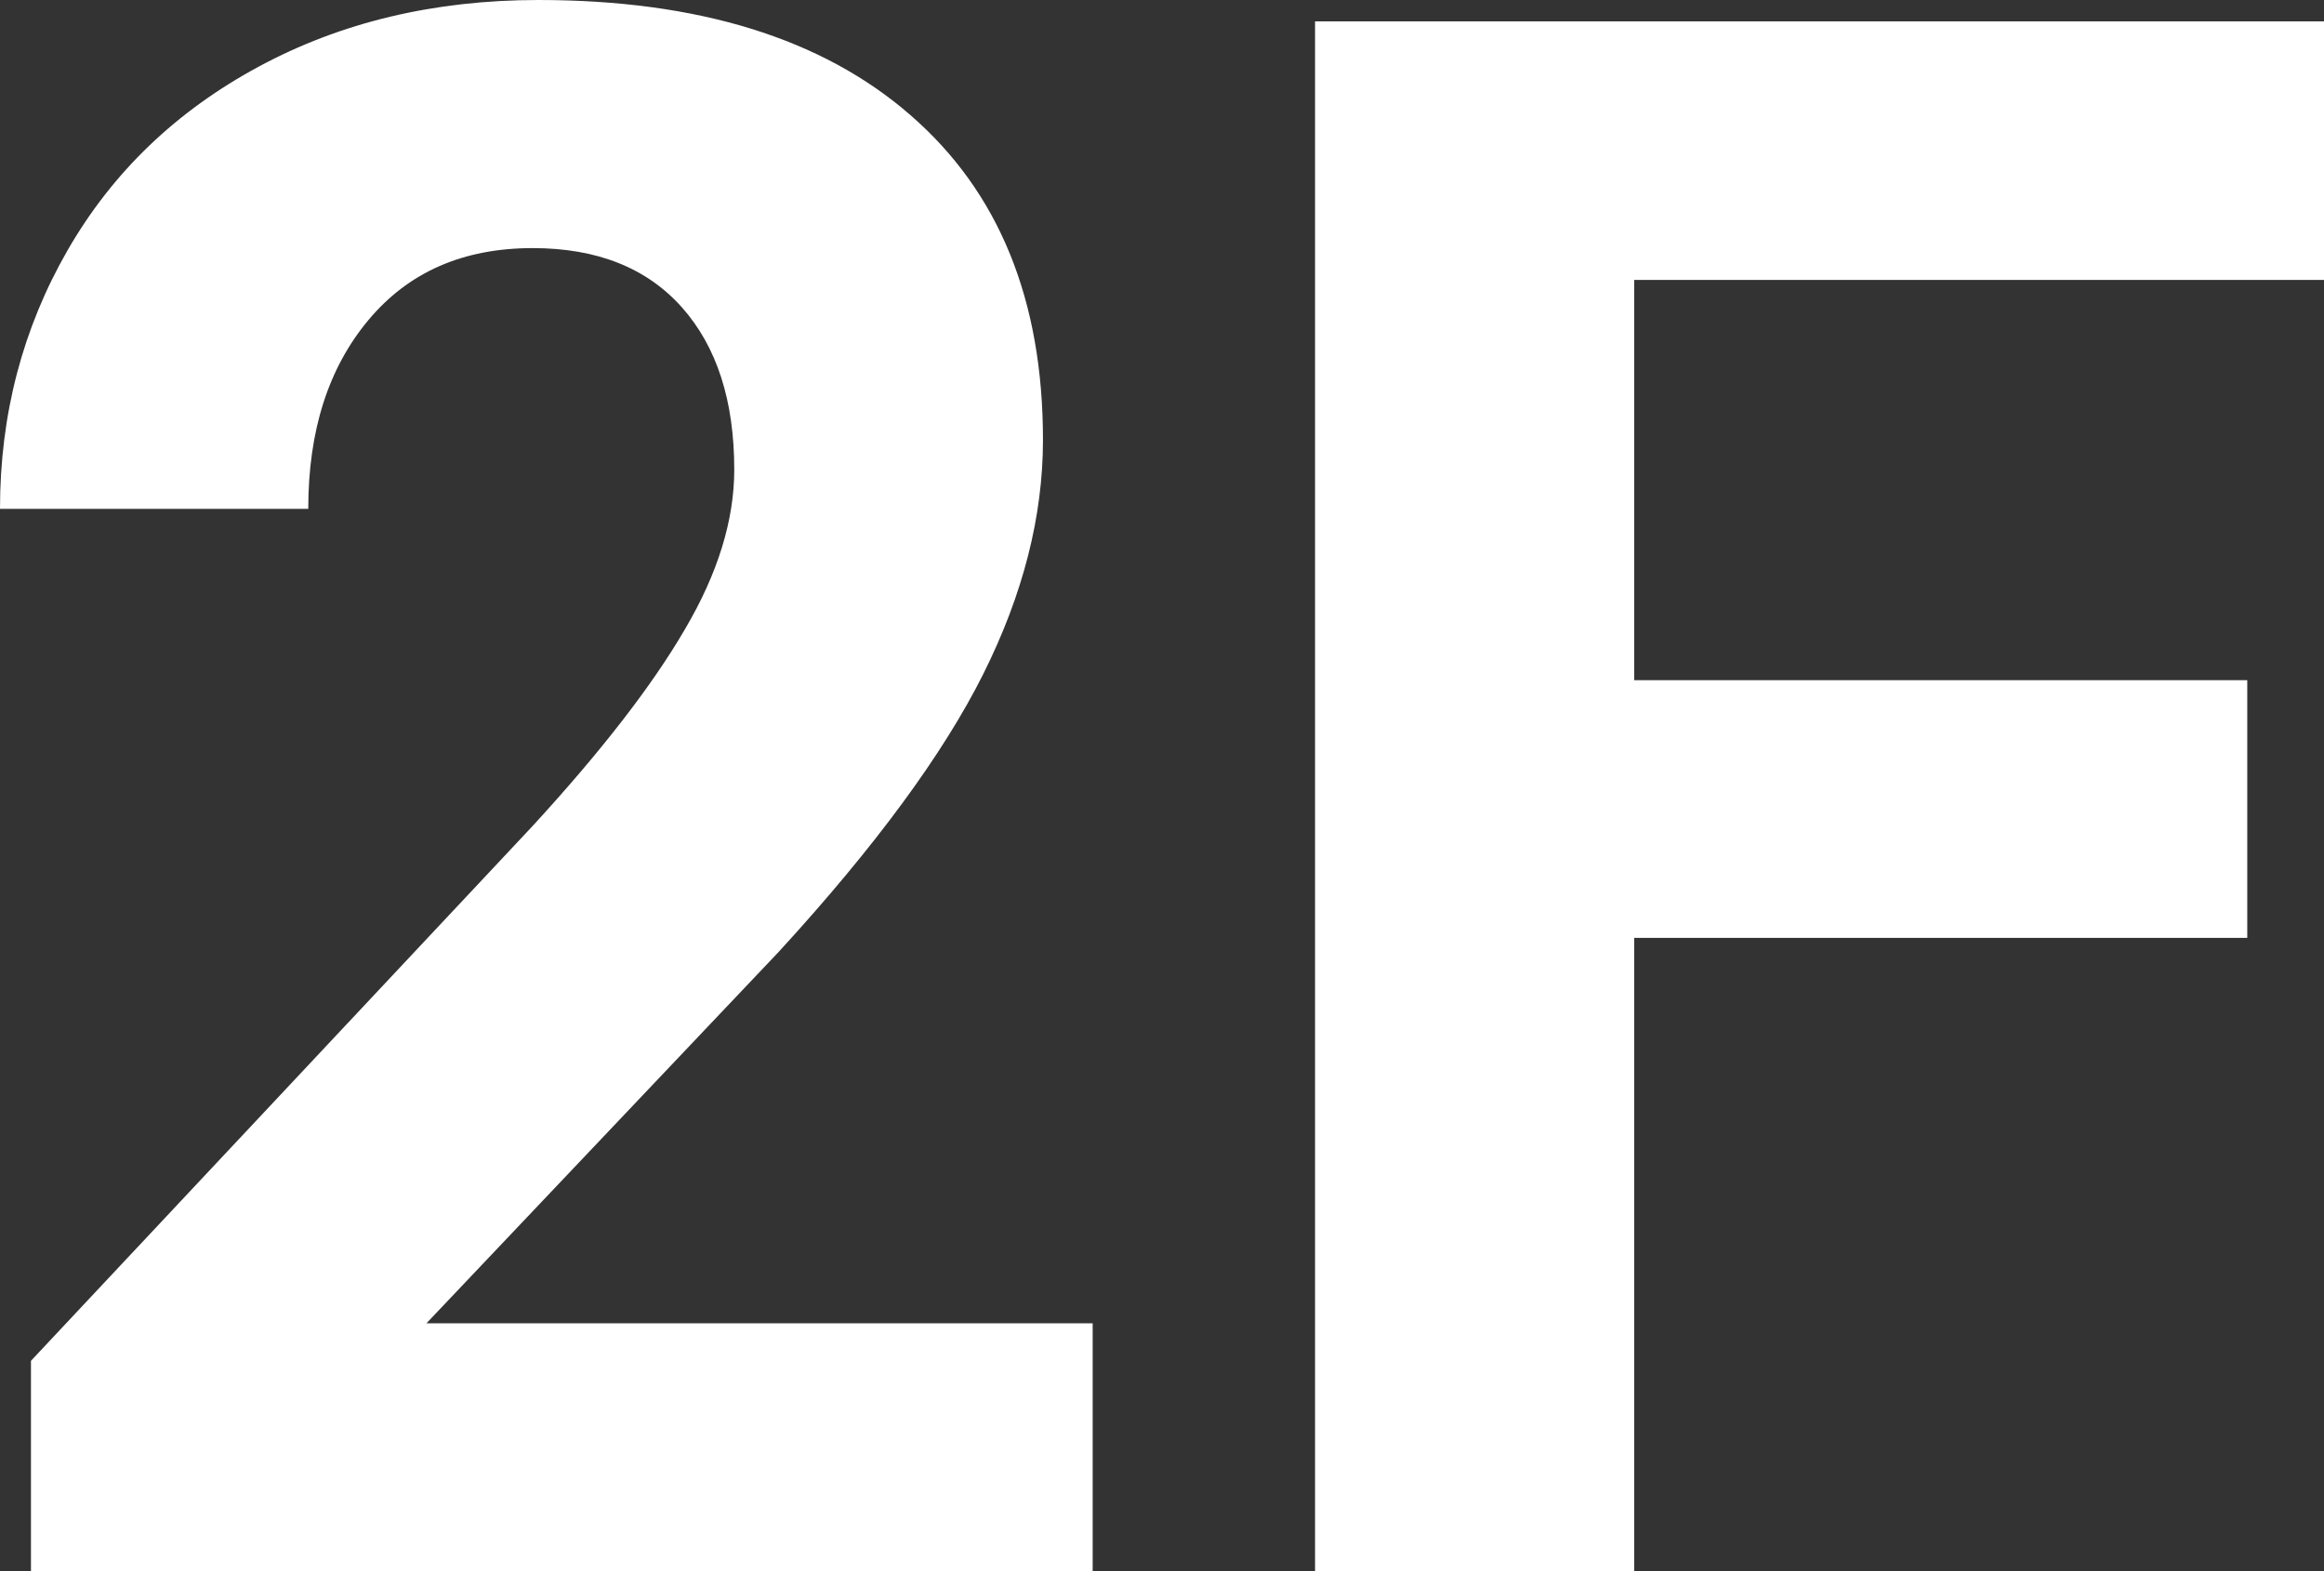
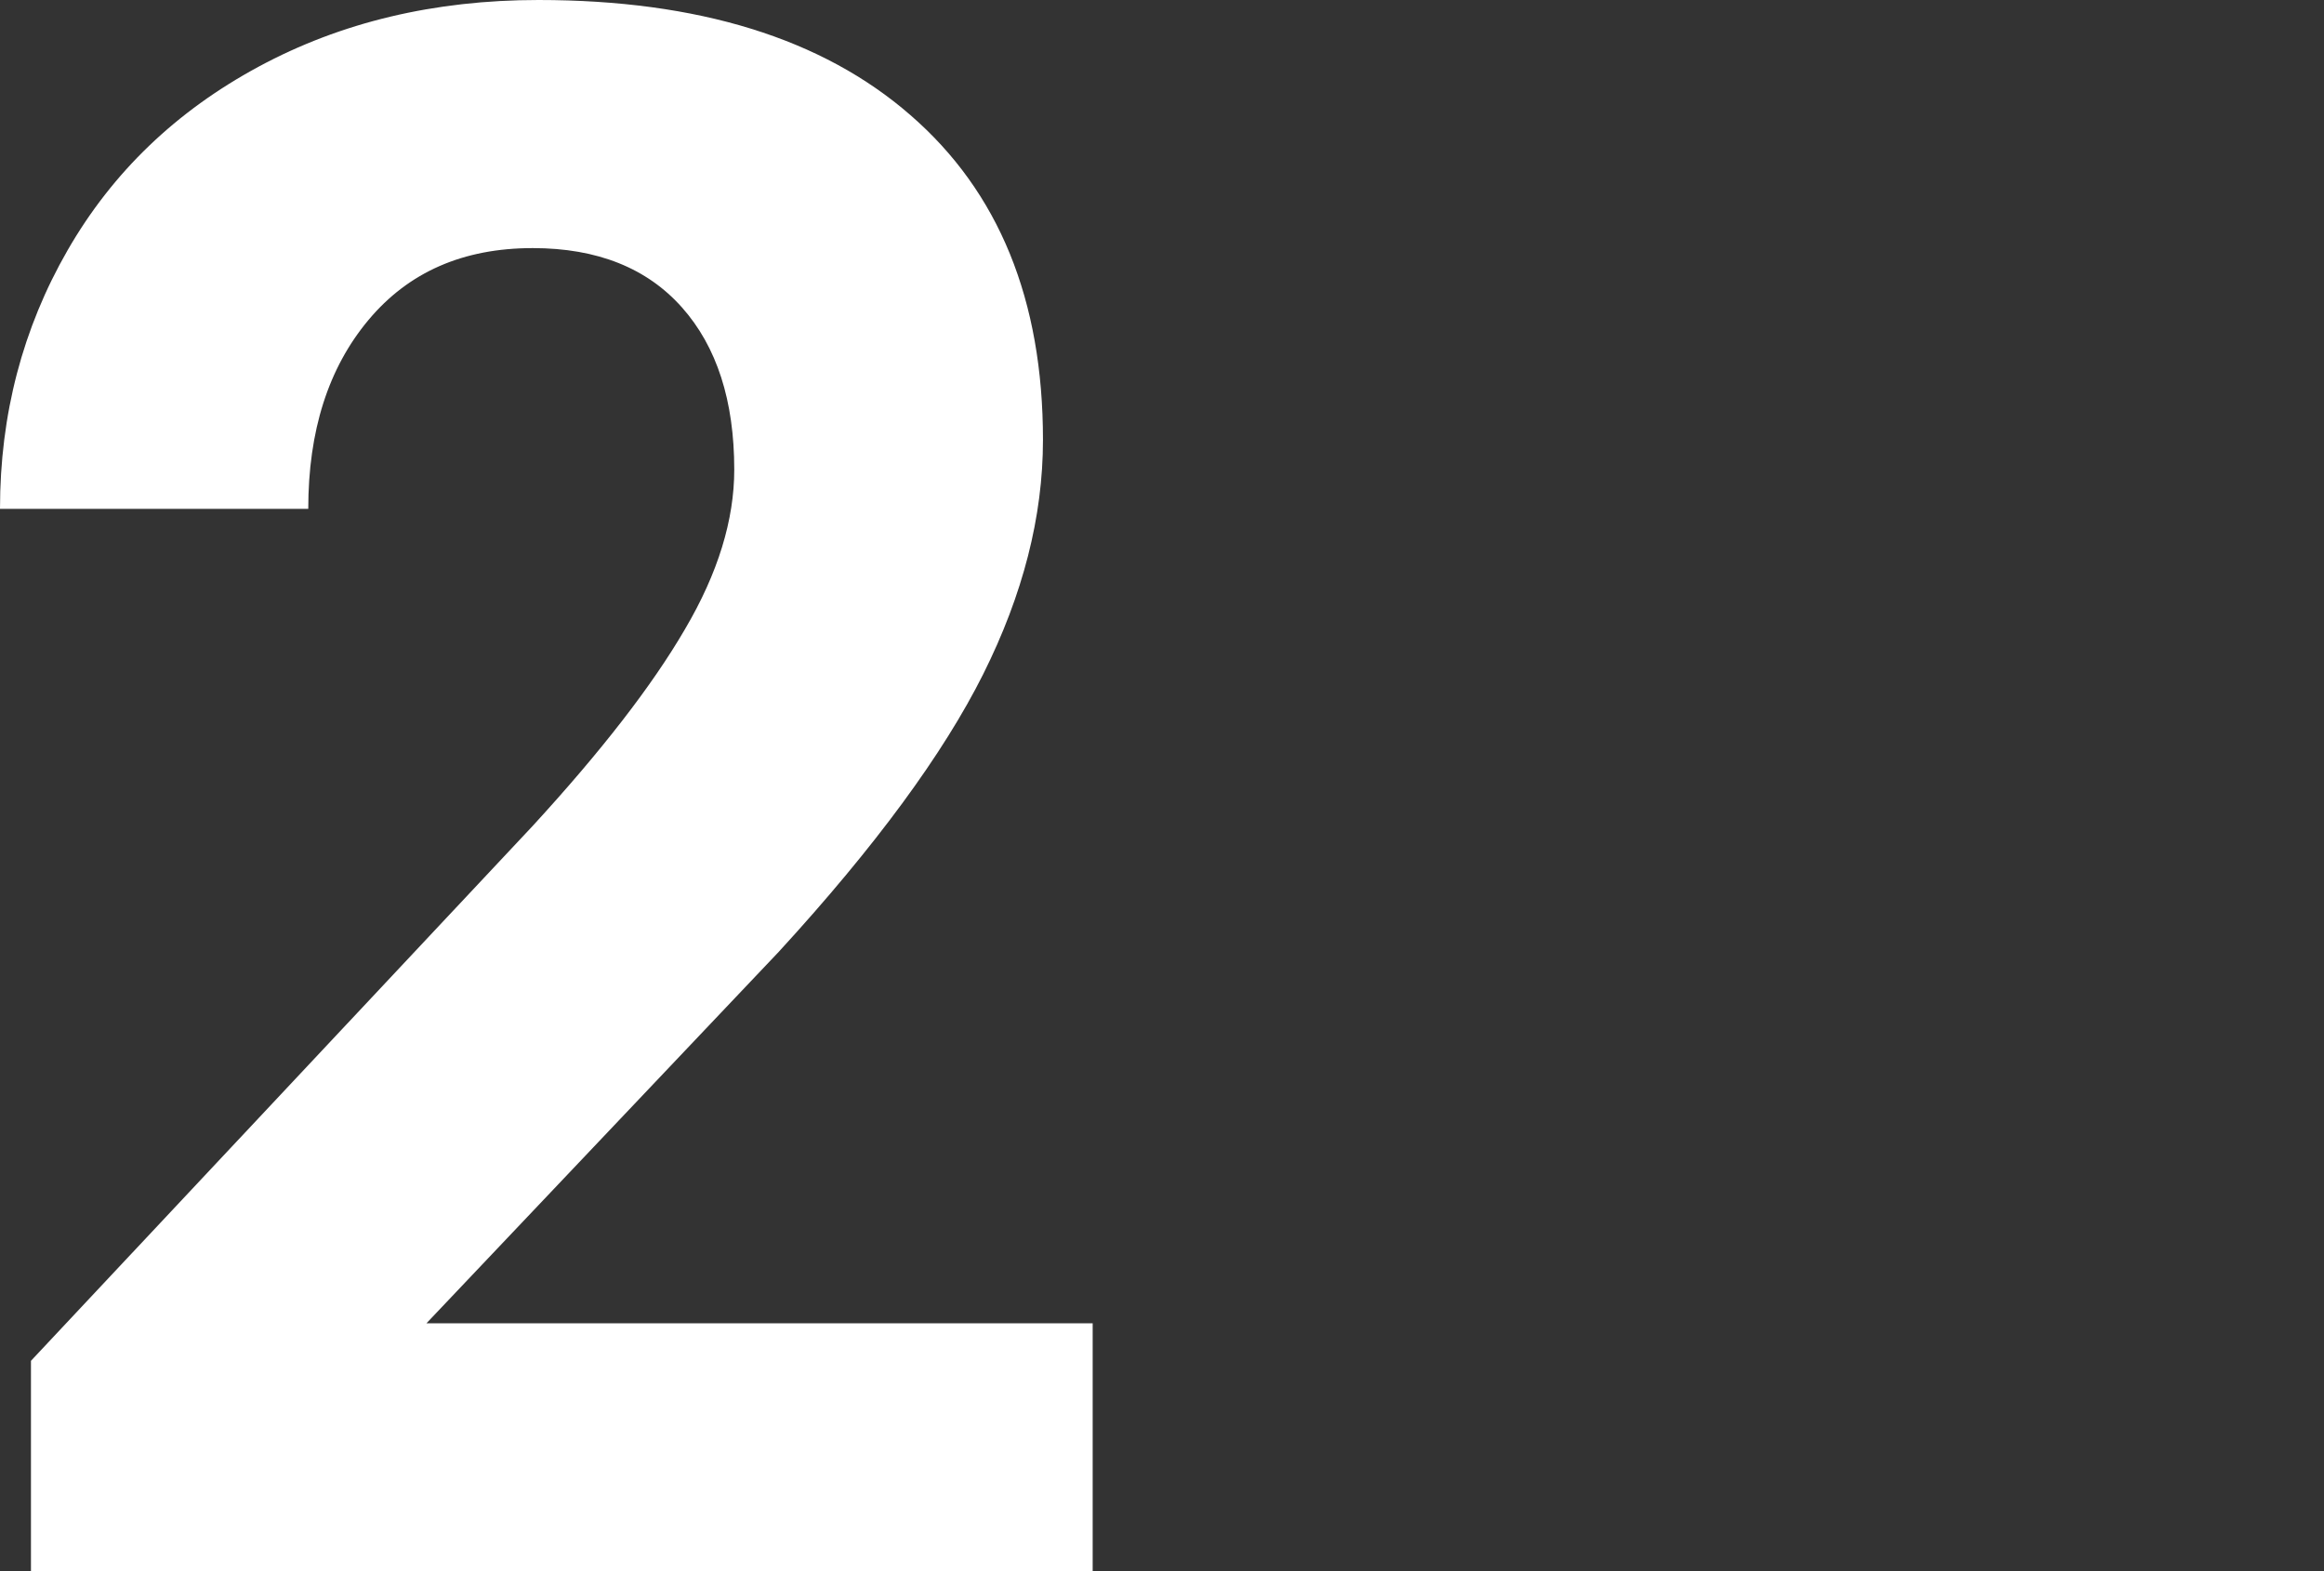
<svg xmlns="http://www.w3.org/2000/svg" id="_レイヤー_2" data-name="レイヤー 2" viewBox="0 0 53.3 36.04">
  <rect x="0" y="0" width="53.3" height="36.04" fill="#333333" stroke="none" />
  <defs>
    <style>
      .cls-1 {
        fill: #fff;
      }
    </style>
  </defs>
  <g id="Con5">
    <g>
      <path class="cls-1" d="M25.07,36.04H.71v-4.83l11.5-12.26c1.58-1.72,2.75-3.23,3.5-4.52.76-1.29,1.13-2.51,1.13-3.66,0-1.58-.4-2.82-1.2-3.72-.8-.9-1.94-1.36-3.42-1.36-1.6,0-2.85.55-3.77,1.65-.92,1.1-1.38,2.54-1.38,4.33H0c0-2.16.52-4.14,1.55-5.93,1.03-1.79,2.49-3.19,4.38-4.21,1.89-1.02,4.03-1.53,6.42-1.53,3.66,0,6.51.88,8.53,2.64,2.03,1.76,3.04,4.24,3.04,7.45,0,1.76-.46,3.55-1.37,5.37-.91,1.82-2.47,3.95-4.69,6.37l-8.08,8.52h15.28v5.69Z" />
-       <path class="cls-1" d="M51.54,21.51h-14.06v14.53h-7.32V.49h23.14v5.93h-15.82v9.18h14.06v5.91Z" />
    </g>
  </g>
</svg>